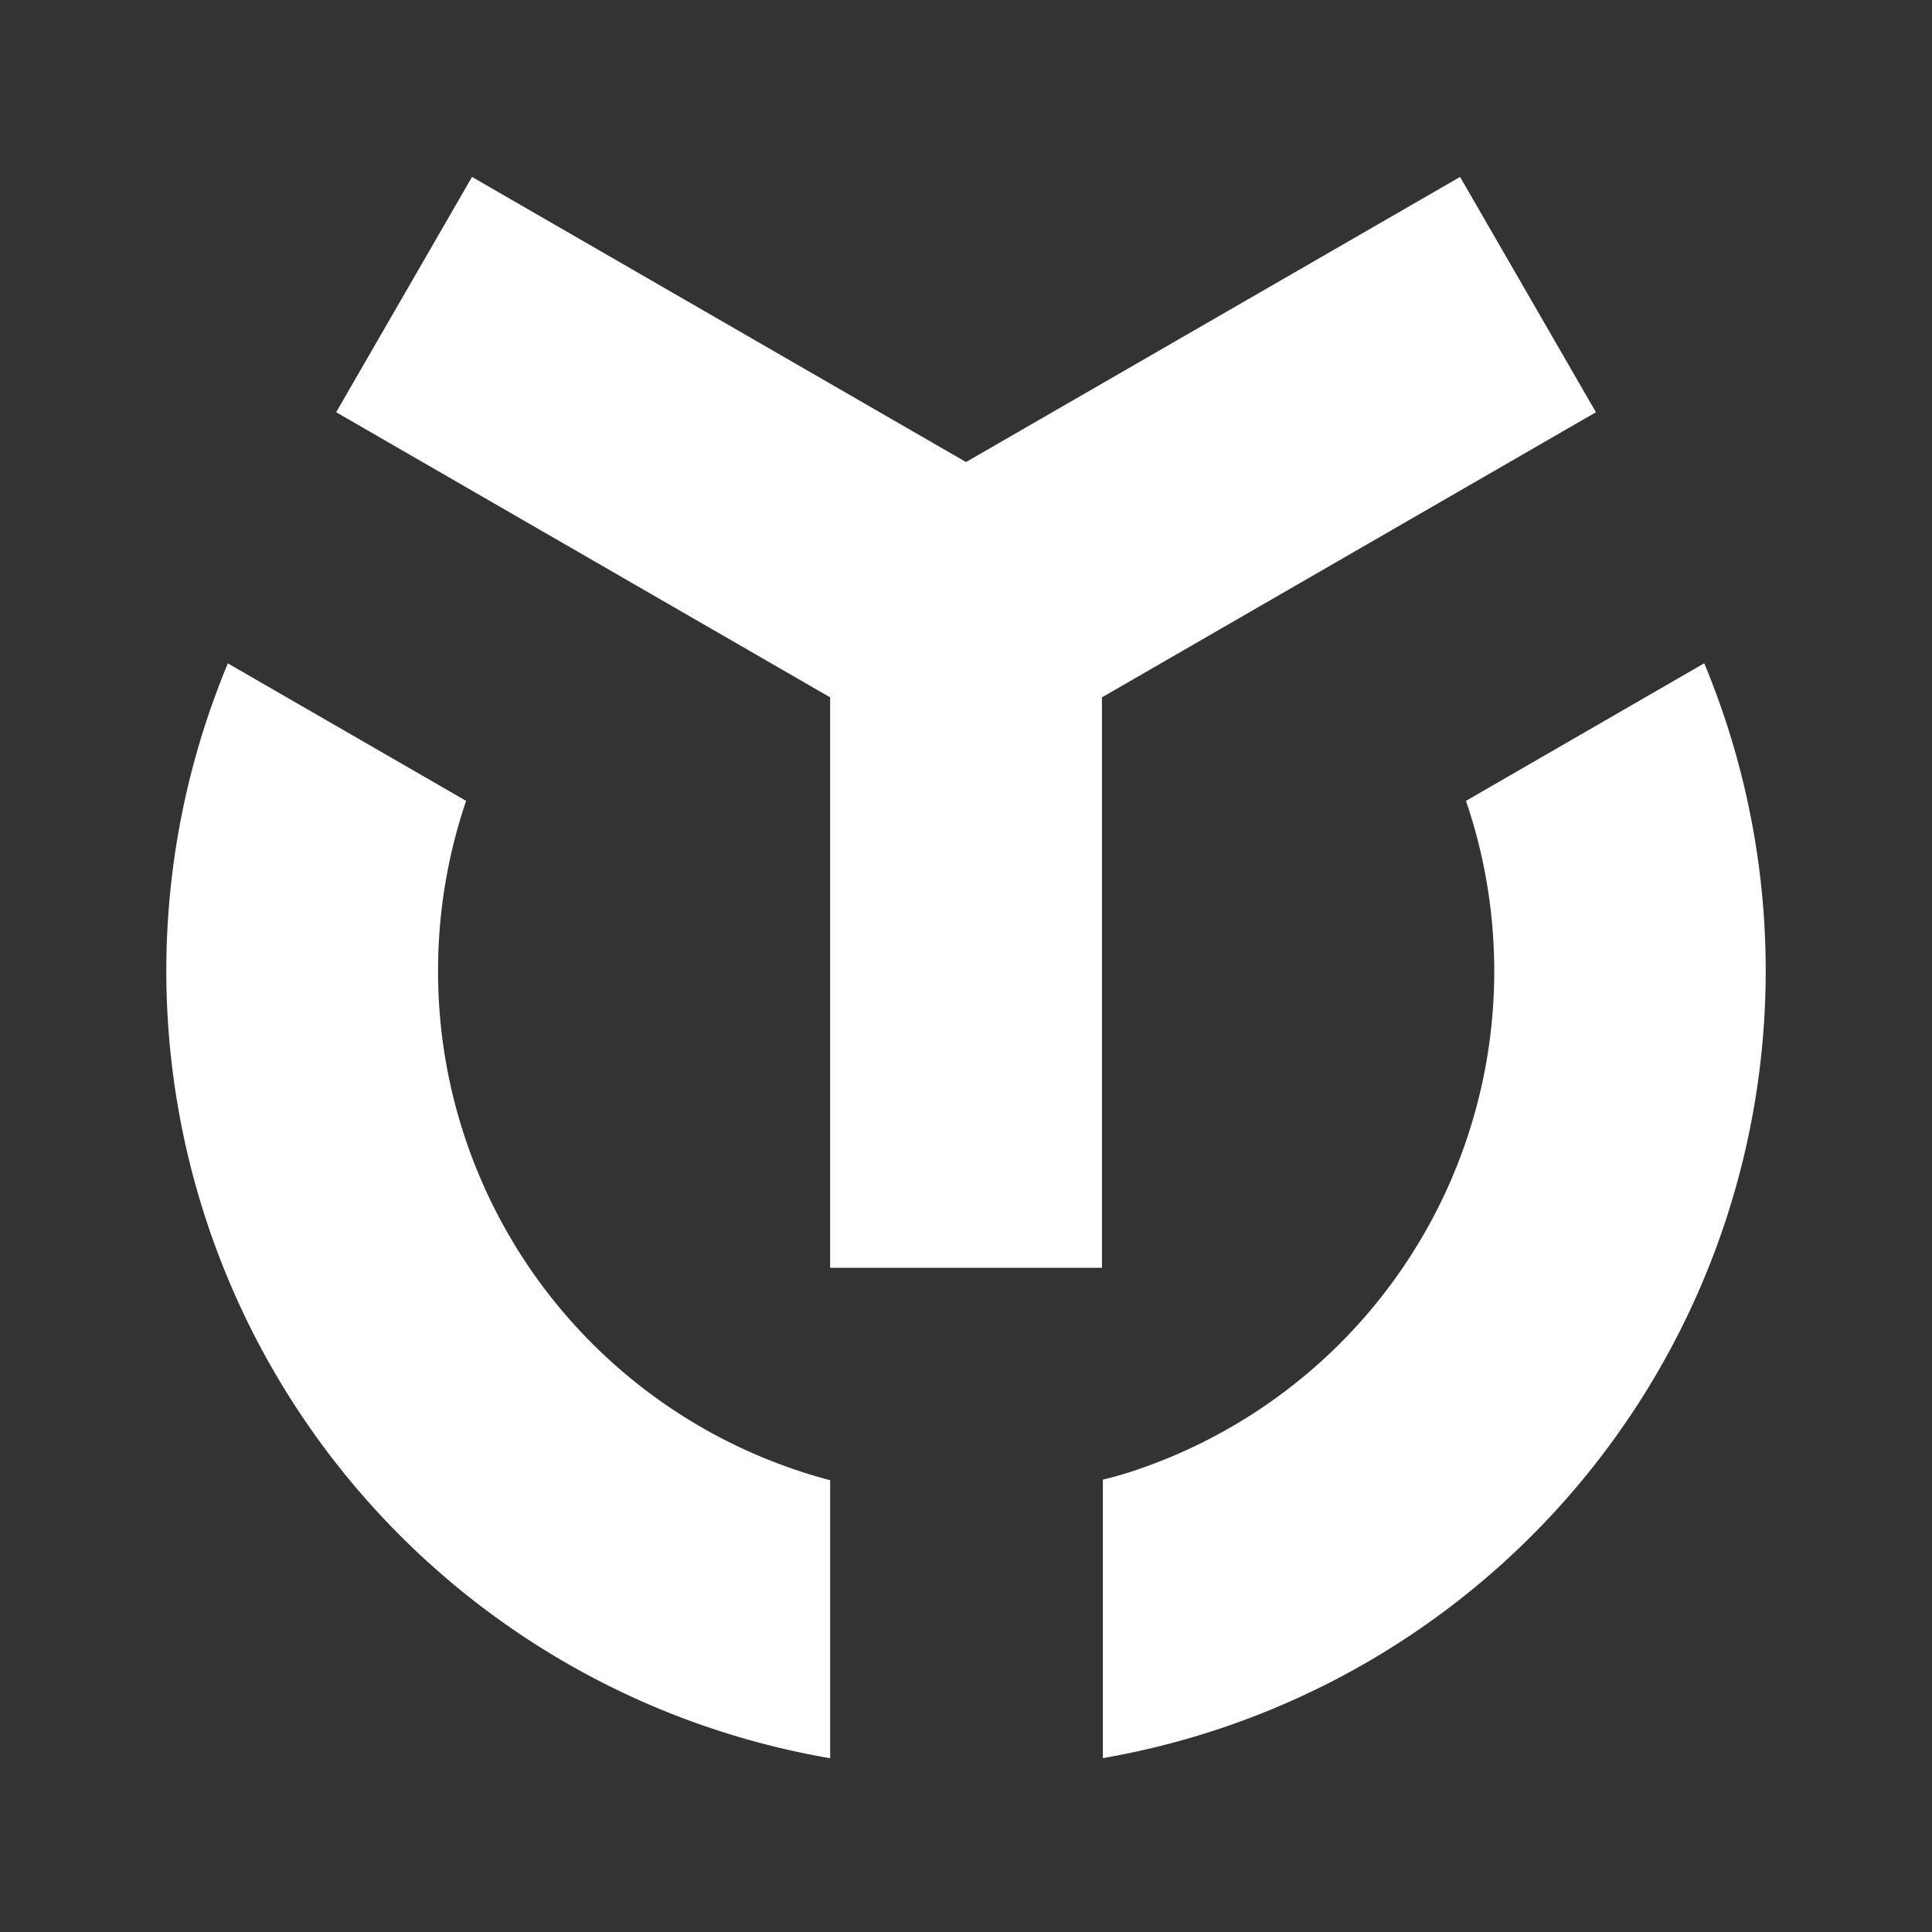
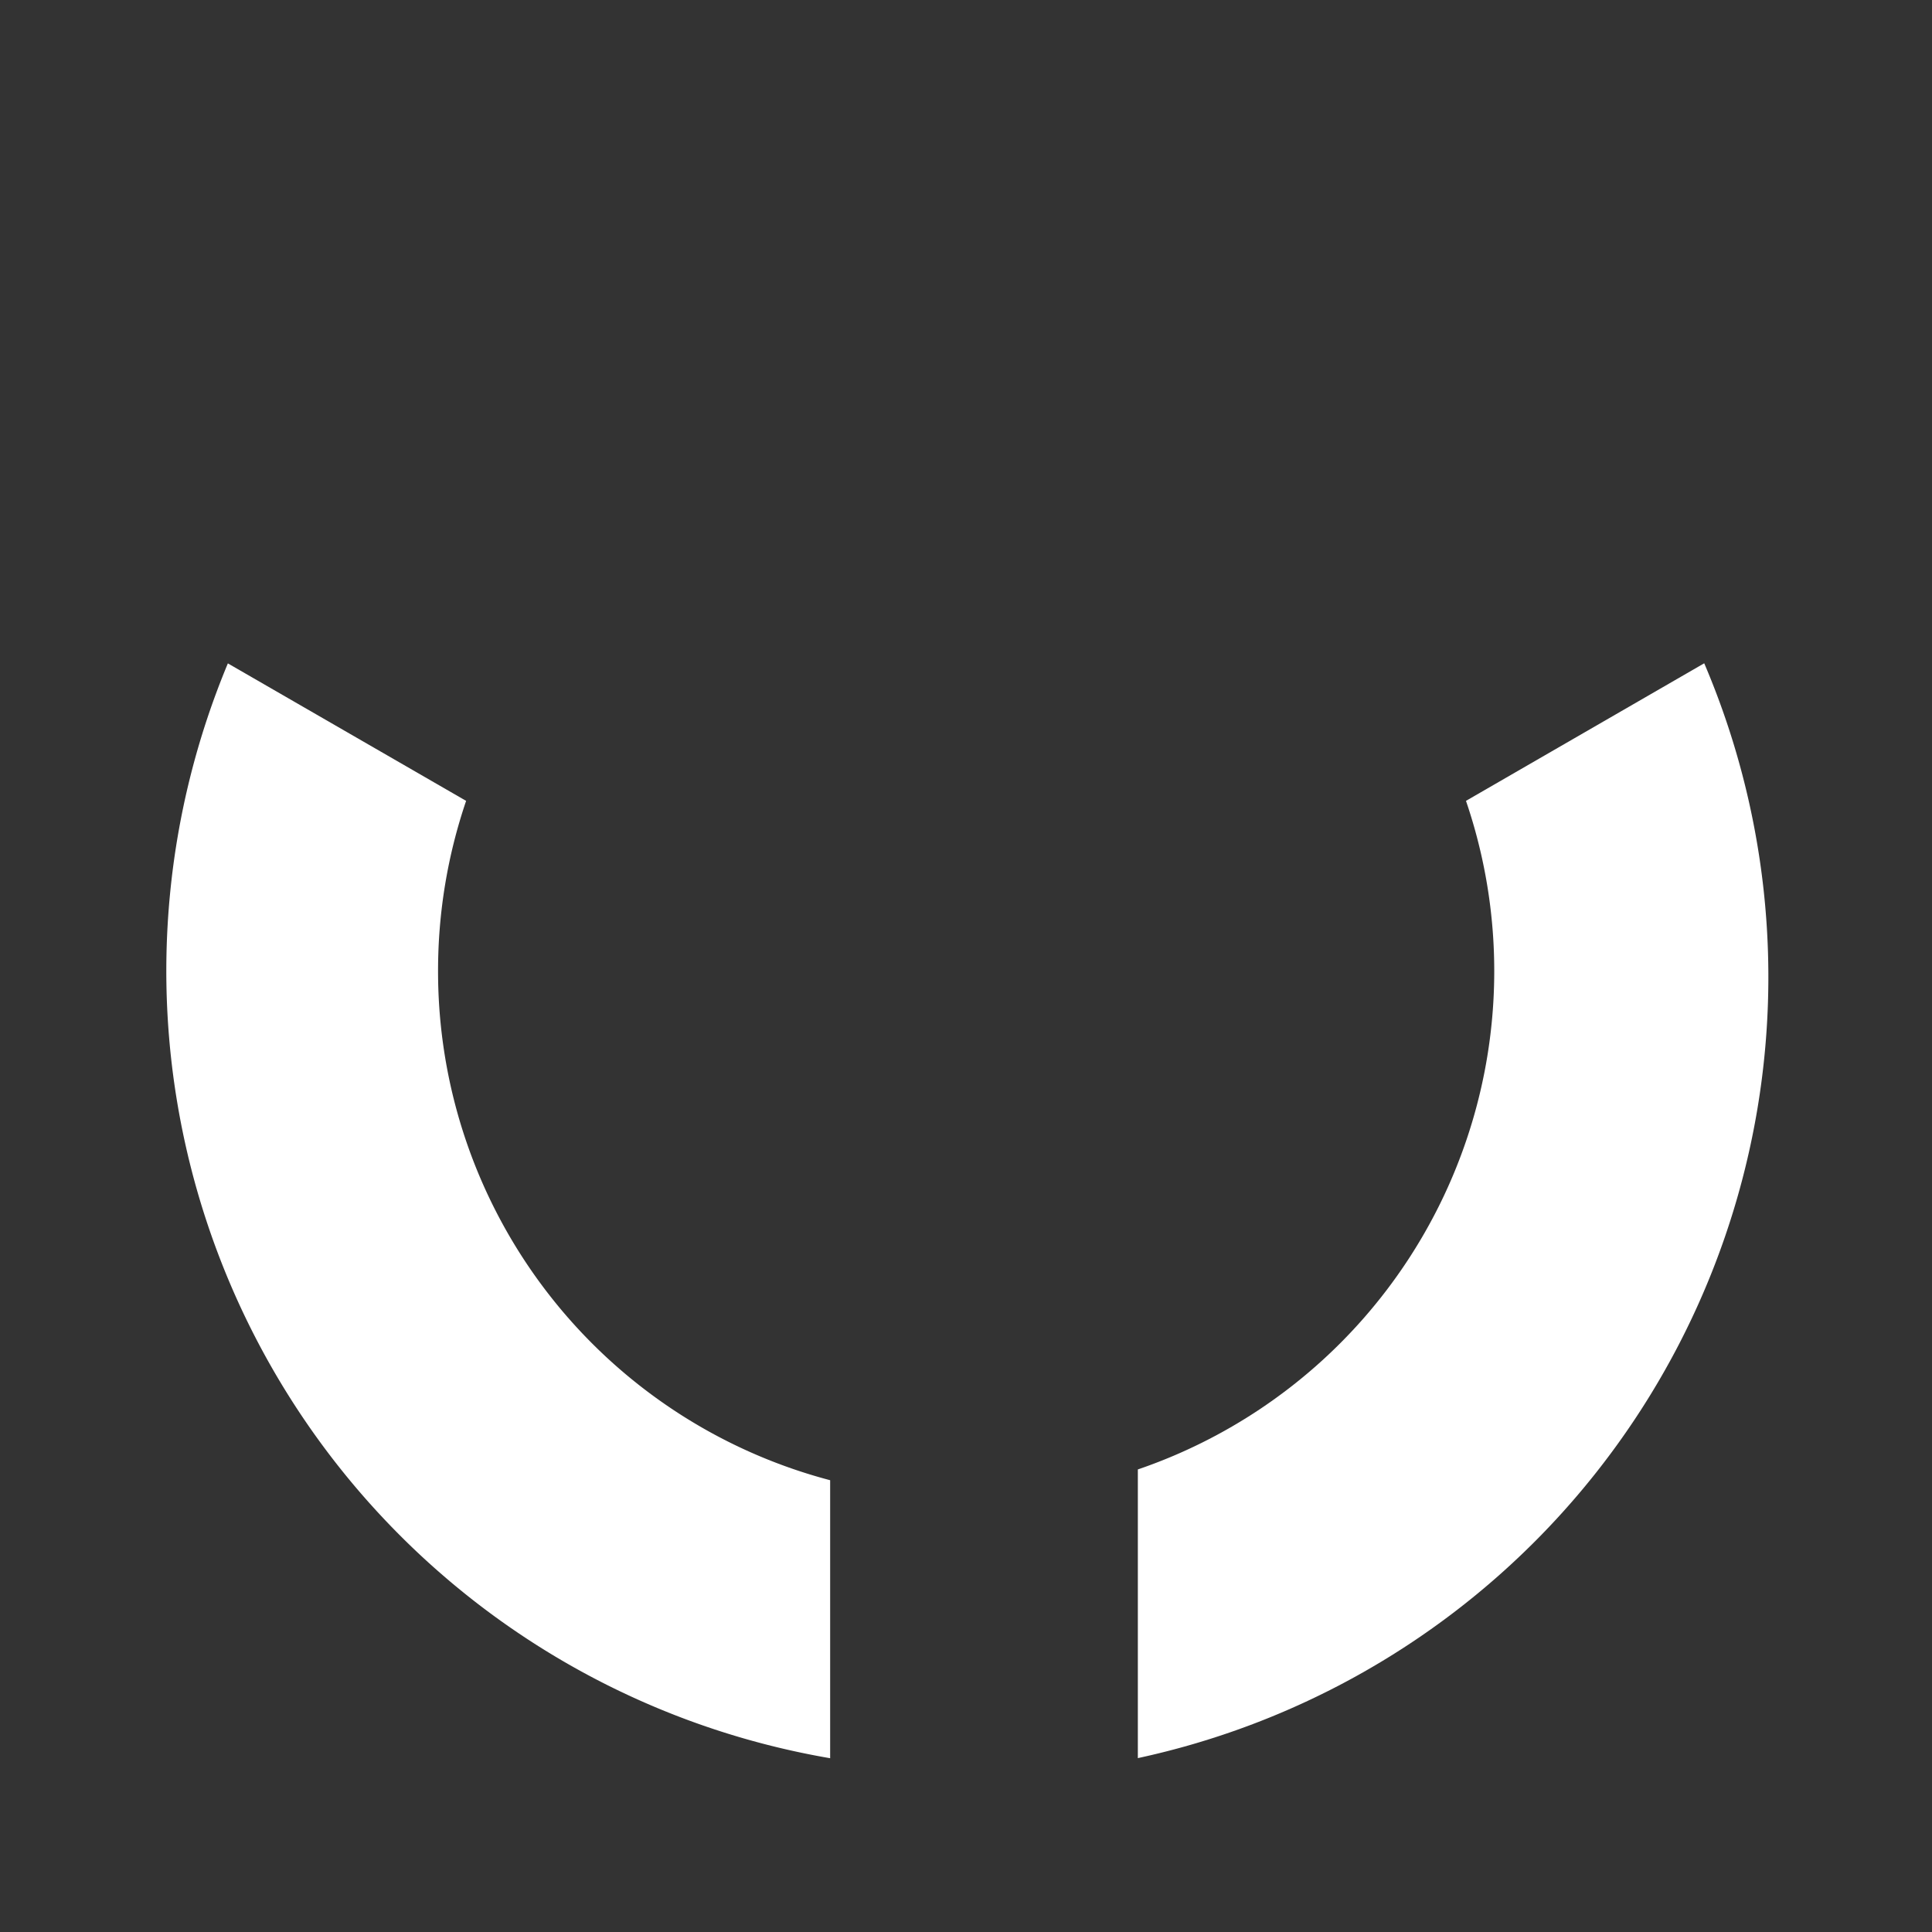
<svg xmlns="http://www.w3.org/2000/svg" id="Layer_1" data-name="Layer 1" viewBox="0 0 190 190">
  <rect x="0" y="0" width="190" height="190" fill="#333333" stroke="none" />
  <defs>
    <style>.cls-1{fill:#fff;}</style>
  </defs>
-   <polygon class="cls-1" points="143.59 17.4 95 45.44 46.42 17.4 33.06 40.54 81.64 68.58 81.64 124.68 108.37 124.68 108.37 68.58 156.95 40.54 143.59 17.4" />
  <path class="cls-1" d="M43.08,95.46a51.85,51.85,0,0,1,2.76-16.7L22.41,65.24A78.56,78.56,0,0,0,81.64,172.91V145.57A51.74,51.74,0,0,1,43.08,95.46Z" />
-   <path class="cls-1" d="M167.6,65.23,144.17,78.76a51.79,51.79,0,0,1-32.27,65.75c-1.13.39-2.28.73-3.44,1V172.9A78.59,78.59,0,0,0,167.6,65.23Z" />
+   <path class="cls-1" d="M167.6,65.23,144.17,78.76a51.79,51.79,0,0,1-32.27,65.75V172.9A78.59,78.59,0,0,0,167.6,65.23Z" />
</svg>